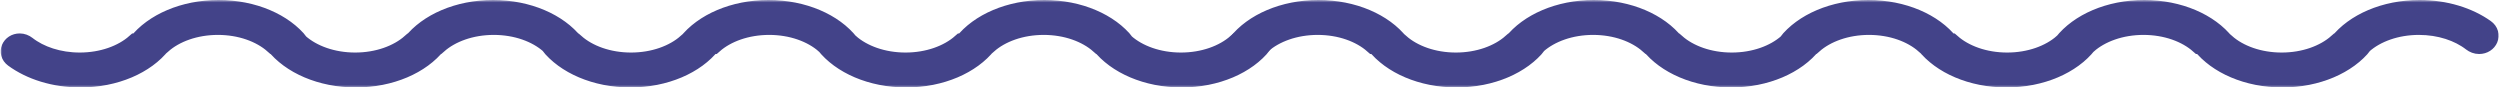
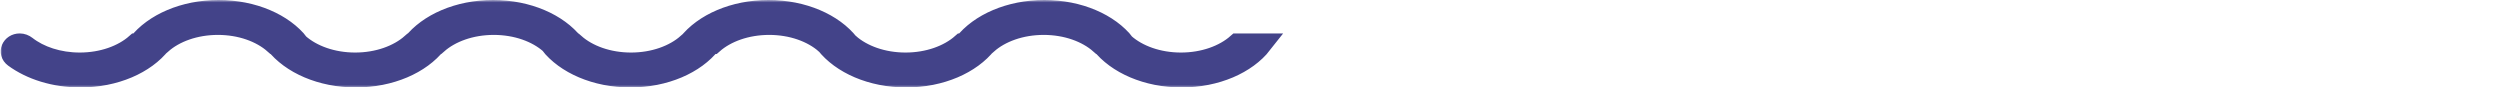
<svg xmlns="http://www.w3.org/2000/svg" width="486" height="17" viewBox="0 0 486 17" fill="none">
  <mask id="path-1-outside-1" maskUnits="userSpaceOnUse" x="0" y="0" width="486" height="17" fill="black">
    <rect fill="white" width="486" height="17" />
    <path d="M15.633 15C22.368 15 28.232 12.375 31.265 8.5H31.404C33.969 6.236 37.923 4.786 42.36 4.786C46.797 4.786 50.752 6.236 53.317 8.5H53.541C56.575 12.375 62.438 15 69.174 15C75.909 15 81.773 12.375 84.806 8.5H85.031C87.596 6.236 91.551 4.786 95.987 4.786C100.424 4.786 104.379 6.236 106.944 8.5H106.904C109.938 12.375 115.801 15 122.537 15C129.273 15 135.136 12.375 138.169 8.5H138.572C141.137 6.236 145.092 4.786 149.529 4.786C153.966 4.786 157.92 6.236 160.486 8.5H160.532C163.565 12.375 169.428 15 176.164 15C182.9 15 188.763 12.375 191.797 8.5H191.935C194.5 6.236 198.455 4.786 202.892 4.786C207.329 4.786 211.283 6.236 213.849 8.5H214.073C217.106 12.375 222.97 15 229.705 15C236.441 15 242.305 12.375 245.338 8.5H240.53C237.965 10.764 234.01 12.214 229.573 12.214C225.137 12.214 221.182 10.764 218.617 8.5H218.656C215.623 4.625 209.76 2 203.024 2C196.288 2 190.425 4.625 187.391 8.5H186.989C184.424 10.764 180.469 12.214 176.032 12.214C171.595 12.214 167.641 10.764 165.075 8.5H165.029C161.996 4.625 156.132 2 149.397 2C142.661 2 136.798 4.625 133.764 8.5H133.626C131.06 10.764 127.106 12.214 122.669 12.214C118.232 12.214 114.278 10.764 111.712 8.5H111.488C108.454 4.625 102.591 2 95.855 2C89.12 2 83.256 4.625 80.223 8.5H79.999C77.433 10.764 73.478 12.214 69.042 12.214C64.605 12.214 60.65 10.764 58.085 8.5H58.125C55.091 4.625 49.228 2 42.492 2C35.757 2 29.893 4.625 26.86 8.5H26.457C23.892 10.764 19.937 12.214 15.5 12.214C11.366 12.214 7.65 10.955 5.087 8.951C4.728 8.671 4.292 8.5 3.837 8.5C2.279 8.5 1.508 10.222 2.765 11.143C6.01 13.52 10.576 15 15.633 15Z" />
    <path d="M256.294 2C263.03 2 268.894 4.625 271.927 8.5H272.066C274.631 10.764 278.586 12.214 283.022 12.214C287.459 12.214 291.414 10.764 293.979 8.5H294.203C297.237 4.625 303.1 2 309.836 2C316.572 2 322.435 4.625 325.468 8.5H325.693C328.258 10.764 332.213 12.214 336.649 12.214C341.086 12.214 345.041 10.764 347.606 8.5H347.566C350.6 4.625 356.463 2 363.199 2C369.935 2 375.798 4.625 378.831 8.5H379.234C381.799 10.764 385.754 12.214 390.191 12.214C394.628 12.214 398.582 10.764 401.148 8.5H401.194C404.227 4.625 410.09 2 416.826 2C423.562 2 429.425 4.625 432.459 8.5H432.597C435.162 10.764 439.117 12.214 443.554 12.214C447.991 12.214 451.945 10.764 454.511 8.5H454.735C457.768 4.625 463.632 2 470.367 2C475.331 2 479.822 3.426 483.054 5.727C484.398 6.683 483.589 8.5 481.94 8.5C481.458 8.5 480.997 8.319 480.616 8.024C478.054 6.035 474.352 4.786 470.235 4.786C465.799 4.786 461.844 6.236 459.279 8.5H459.318C456.285 12.375 450.422 15 443.686 15C436.95 15 431.087 12.375 428.053 8.5H427.651C425.086 6.236 421.131 4.786 416.694 4.786C412.257 4.786 408.303 6.236 405.737 8.5H405.691C402.658 12.375 396.794 15 390.059 15C383.323 15 377.46 12.375 374.426 8.5H374.288C371.722 6.236 367.768 4.786 363.331 4.786C358.894 4.786 354.939 6.236 352.374 8.5H352.15C349.116 12.375 343.253 15 336.517 15C329.782 15 323.918 12.375 320.885 8.5H320.66C318.095 6.236 314.141 4.786 309.704 4.786C305.267 4.786 301.312 6.236 298.747 8.5H298.787C295.753 12.375 289.89 15 283.154 15C276.419 15 270.555 12.375 267.522 8.5H267.119C264.554 6.236 260.599 4.786 256.162 4.786C251.726 4.786 247.771 6.236 245.206 8.5H240.662C243.695 4.625 249.559 2 256.294 2Z" />
  </mask>
  <path d="M15.633 15C22.368 15 28.232 12.375 31.265 8.5H31.404C33.969 6.236 37.923 4.786 42.36 4.786C46.797 4.786 50.752 6.236 53.317 8.5H53.541C56.575 12.375 62.438 15 69.174 15C75.909 15 81.773 12.375 84.806 8.5H85.031C87.596 6.236 91.551 4.786 95.987 4.786C100.424 4.786 104.379 6.236 106.944 8.5H106.904C109.938 12.375 115.801 15 122.537 15C129.273 15 135.136 12.375 138.169 8.5H138.572C141.137 6.236 145.092 4.786 149.529 4.786C153.966 4.786 157.92 6.236 160.486 8.5H160.532C163.565 12.375 169.428 15 176.164 15C182.9 15 188.763 12.375 191.797 8.5H191.935C194.5 6.236 198.455 4.786 202.892 4.786C207.329 4.786 211.283 6.236 213.849 8.5H214.073C217.106 12.375 222.97 15 229.705 15C236.441 15 242.305 12.375 245.338 8.5H240.53C237.965 10.764 234.01 12.214 229.573 12.214C225.137 12.214 221.182 10.764 218.617 8.5H218.656C215.623 4.625 209.76 2 203.024 2C196.288 2 190.425 4.625 187.391 8.5H186.989C184.424 10.764 180.469 12.214 176.032 12.214C171.595 12.214 167.641 10.764 165.075 8.5H165.029C161.996 4.625 156.132 2 149.397 2C142.661 2 136.798 4.625 133.764 8.5H133.626C131.06 10.764 127.106 12.214 122.669 12.214C118.232 12.214 114.278 10.764 111.712 8.5H111.488C108.454 4.625 102.591 2 95.855 2C89.12 2 83.256 4.625 80.223 8.5H79.999C77.433 10.764 73.478 12.214 69.042 12.214C64.605 12.214 60.65 10.764 58.085 8.5H58.125C55.091 4.625 49.228 2 42.492 2C35.757 2 29.893 4.625 26.86 8.5H26.457C23.892 10.764 19.937 12.214 15.5 12.214C11.366 12.214 7.65 10.955 5.087 8.951C4.728 8.671 4.292 8.5 3.837 8.5C2.279 8.5 1.508 10.222 2.765 11.143C6.01 13.52 10.576 15 15.633 15Z" fill="#434389" />
-   <path d="M256.294 2C263.03 2 268.894 4.625 271.927 8.5H272.066C274.631 10.764 278.586 12.214 283.022 12.214C287.459 12.214 291.414 10.764 293.979 8.5H294.203C297.237 4.625 303.1 2 309.836 2C316.572 2 322.435 4.625 325.468 8.5H325.693C328.258 10.764 332.213 12.214 336.649 12.214C341.086 12.214 345.041 10.764 347.606 8.5H347.566C350.6 4.625 356.463 2 363.199 2C369.935 2 375.798 4.625 378.831 8.5H379.234C381.799 10.764 385.754 12.214 390.191 12.214C394.628 12.214 398.582 10.764 401.148 8.5H401.194C404.227 4.625 410.09 2 416.826 2C423.562 2 429.425 4.625 432.459 8.5H432.597C435.162 10.764 439.117 12.214 443.554 12.214C447.991 12.214 451.945 10.764 454.511 8.5H454.735C457.768 4.625 463.632 2 470.367 2C475.331 2 479.822 3.426 483.054 5.727C484.398 6.683 483.589 8.5 481.94 8.5C481.458 8.5 480.997 8.319 480.616 8.024C478.054 6.035 474.352 4.786 470.235 4.786C465.799 4.786 461.844 6.236 459.279 8.5H459.318C456.285 12.375 450.422 15 443.686 15C436.95 15 431.087 12.375 428.053 8.5H427.651C425.086 6.236 421.131 4.786 416.694 4.786C412.257 4.786 408.303 6.236 405.737 8.5H405.691C402.658 12.375 396.794 15 390.059 15C383.323 15 377.46 12.375 374.426 8.5H374.288C371.722 6.236 367.768 4.786 363.331 4.786C358.894 4.786 354.939 6.236 352.374 8.5H352.15C349.116 12.375 343.253 15 336.517 15C329.782 15 323.918 12.375 320.885 8.5H320.66C318.095 6.236 314.141 4.786 309.704 4.786C305.267 4.786 301.312 6.236 298.747 8.5H298.787C295.753 12.375 289.89 15 283.154 15C276.419 15 270.555 12.375 267.522 8.5H267.119C264.554 6.236 260.599 4.786 256.162 4.786C251.726 4.786 247.771 6.236 245.206 8.5H240.662C243.695 4.625 249.559 2 256.294 2Z" fill="#434389" />
  <path d="M15.633 15C22.368 15 28.232 12.375 31.265 8.5H31.404C33.969 6.236 37.923 4.786 42.36 4.786C46.797 4.786 50.752 6.236 53.317 8.5H53.541C56.575 12.375 62.438 15 69.174 15C75.909 15 81.773 12.375 84.806 8.5H85.031C87.596 6.236 91.551 4.786 95.987 4.786C100.424 4.786 104.379 6.236 106.944 8.5H106.904C109.938 12.375 115.801 15 122.537 15C129.273 15 135.136 12.375 138.169 8.5H138.572C141.137 6.236 145.092 4.786 149.529 4.786C153.966 4.786 157.92 6.236 160.486 8.5H160.532C163.565 12.375 169.428 15 176.164 15C182.9 15 188.763 12.375 191.797 8.5H191.935C194.5 6.236 198.455 4.786 202.892 4.786C207.329 4.786 211.283 6.236 213.849 8.5H214.073C217.106 12.375 222.97 15 229.705 15C236.441 15 242.305 12.375 245.338 8.5H240.53C237.965 10.764 234.01 12.214 229.573 12.214C225.137 12.214 221.182 10.764 218.617 8.5H218.656C215.623 4.625 209.76 2 203.024 2C196.288 2 190.425 4.625 187.391 8.5H186.989C184.424 10.764 180.469 12.214 176.032 12.214C171.595 12.214 167.641 10.764 165.075 8.5H165.029C161.996 4.625 156.132 2 149.397 2C142.661 2 136.798 4.625 133.764 8.5H133.626C131.06 10.764 127.106 12.214 122.669 12.214C118.232 12.214 114.278 10.764 111.712 8.5H111.488C108.454 4.625 102.591 2 95.855 2C89.12 2 83.256 4.625 80.223 8.5H79.999C77.433 10.764 73.478 12.214 69.042 12.214C64.605 12.214 60.65 10.764 58.085 8.5H58.125C55.091 4.625 49.228 2 42.492 2C35.757 2 29.893 4.625 26.86 8.5H26.457C23.892 10.764 19.937 12.214 15.5 12.214C11.366 12.214 7.65 10.955 5.087 8.951C4.728 8.671 4.292 8.5 3.837 8.5C2.279 8.5 1.508 10.222 2.765 11.143C6.01 13.52 10.576 15 15.633 15Z" stroke="#434389" stroke-width="4" mask="url(#path-1-outside-1)" />
-   <path d="M256.294 2C263.03 2 268.894 4.625 271.927 8.5H272.066C274.631 10.764 278.586 12.214 283.022 12.214C287.459 12.214 291.414 10.764 293.979 8.5H294.203C297.237 4.625 303.1 2 309.836 2C316.572 2 322.435 4.625 325.468 8.5H325.693C328.258 10.764 332.213 12.214 336.649 12.214C341.086 12.214 345.041 10.764 347.606 8.5H347.566C350.6 4.625 356.463 2 363.199 2C369.935 2 375.798 4.625 378.831 8.5H379.234C381.799 10.764 385.754 12.214 390.191 12.214C394.628 12.214 398.582 10.764 401.148 8.5H401.194C404.227 4.625 410.09 2 416.826 2C423.562 2 429.425 4.625 432.459 8.5H432.597C435.162 10.764 439.117 12.214 443.554 12.214C447.991 12.214 451.945 10.764 454.511 8.5H454.735C457.768 4.625 463.632 2 470.367 2C475.331 2 479.822 3.426 483.054 5.727C484.398 6.683 483.589 8.5 481.94 8.5C481.458 8.5 480.997 8.319 480.616 8.024C478.054 6.035 474.352 4.786 470.235 4.786C465.799 4.786 461.844 6.236 459.279 8.5H459.318C456.285 12.375 450.422 15 443.686 15C436.95 15 431.087 12.375 428.053 8.5H427.651C425.086 6.236 421.131 4.786 416.694 4.786C412.257 4.786 408.303 6.236 405.737 8.5H405.691C402.658 12.375 396.794 15 390.059 15C383.323 15 377.46 12.375 374.426 8.5H374.288C371.722 6.236 367.768 4.786 363.331 4.786C358.894 4.786 354.939 6.236 352.374 8.5H352.15C349.116 12.375 343.253 15 336.517 15C329.782 15 323.918 12.375 320.885 8.5H320.66C318.095 6.236 314.141 4.786 309.704 4.786C305.267 4.786 301.312 6.236 298.747 8.5H298.787C295.753 12.375 289.89 15 283.154 15C276.419 15 270.555 12.375 267.522 8.5H267.119C264.554 6.236 260.599 4.786 256.162 4.786C251.726 4.786 247.771 6.236 245.206 8.5H240.662C243.695 4.625 249.559 2 256.294 2Z" stroke="#434389" stroke-width="4" mask="url(#path-1-outside-1)" />
</svg>